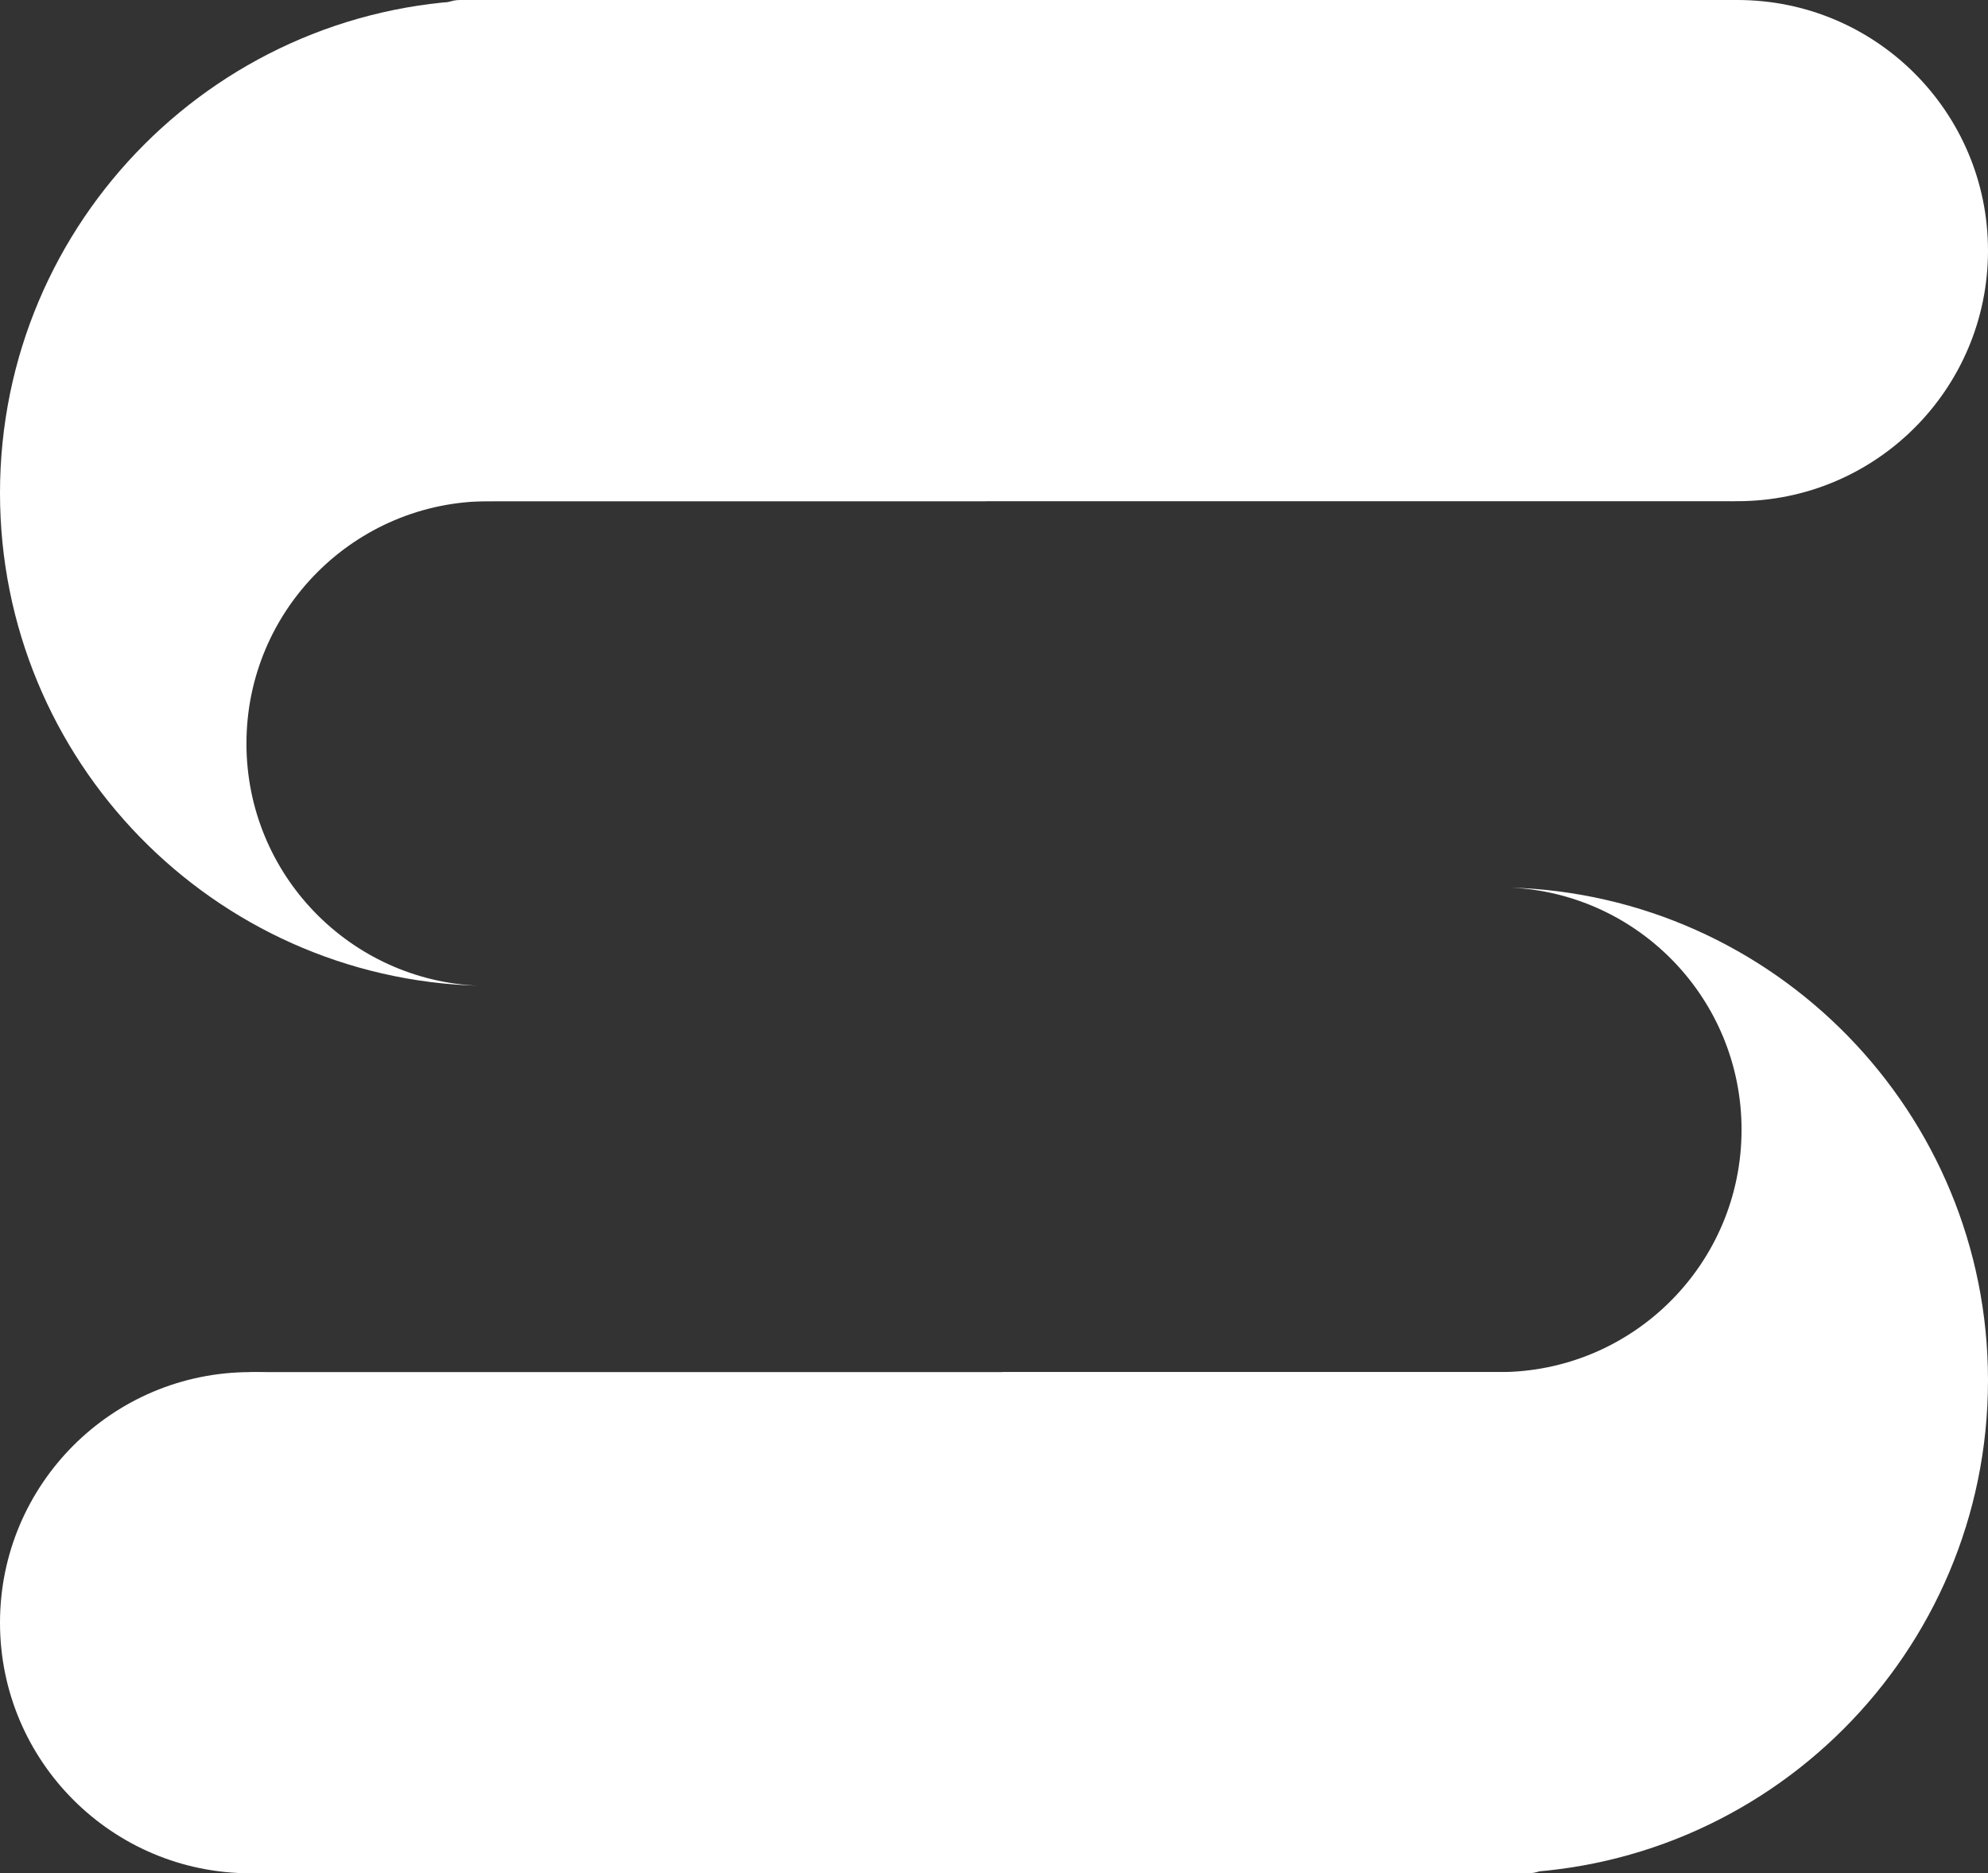
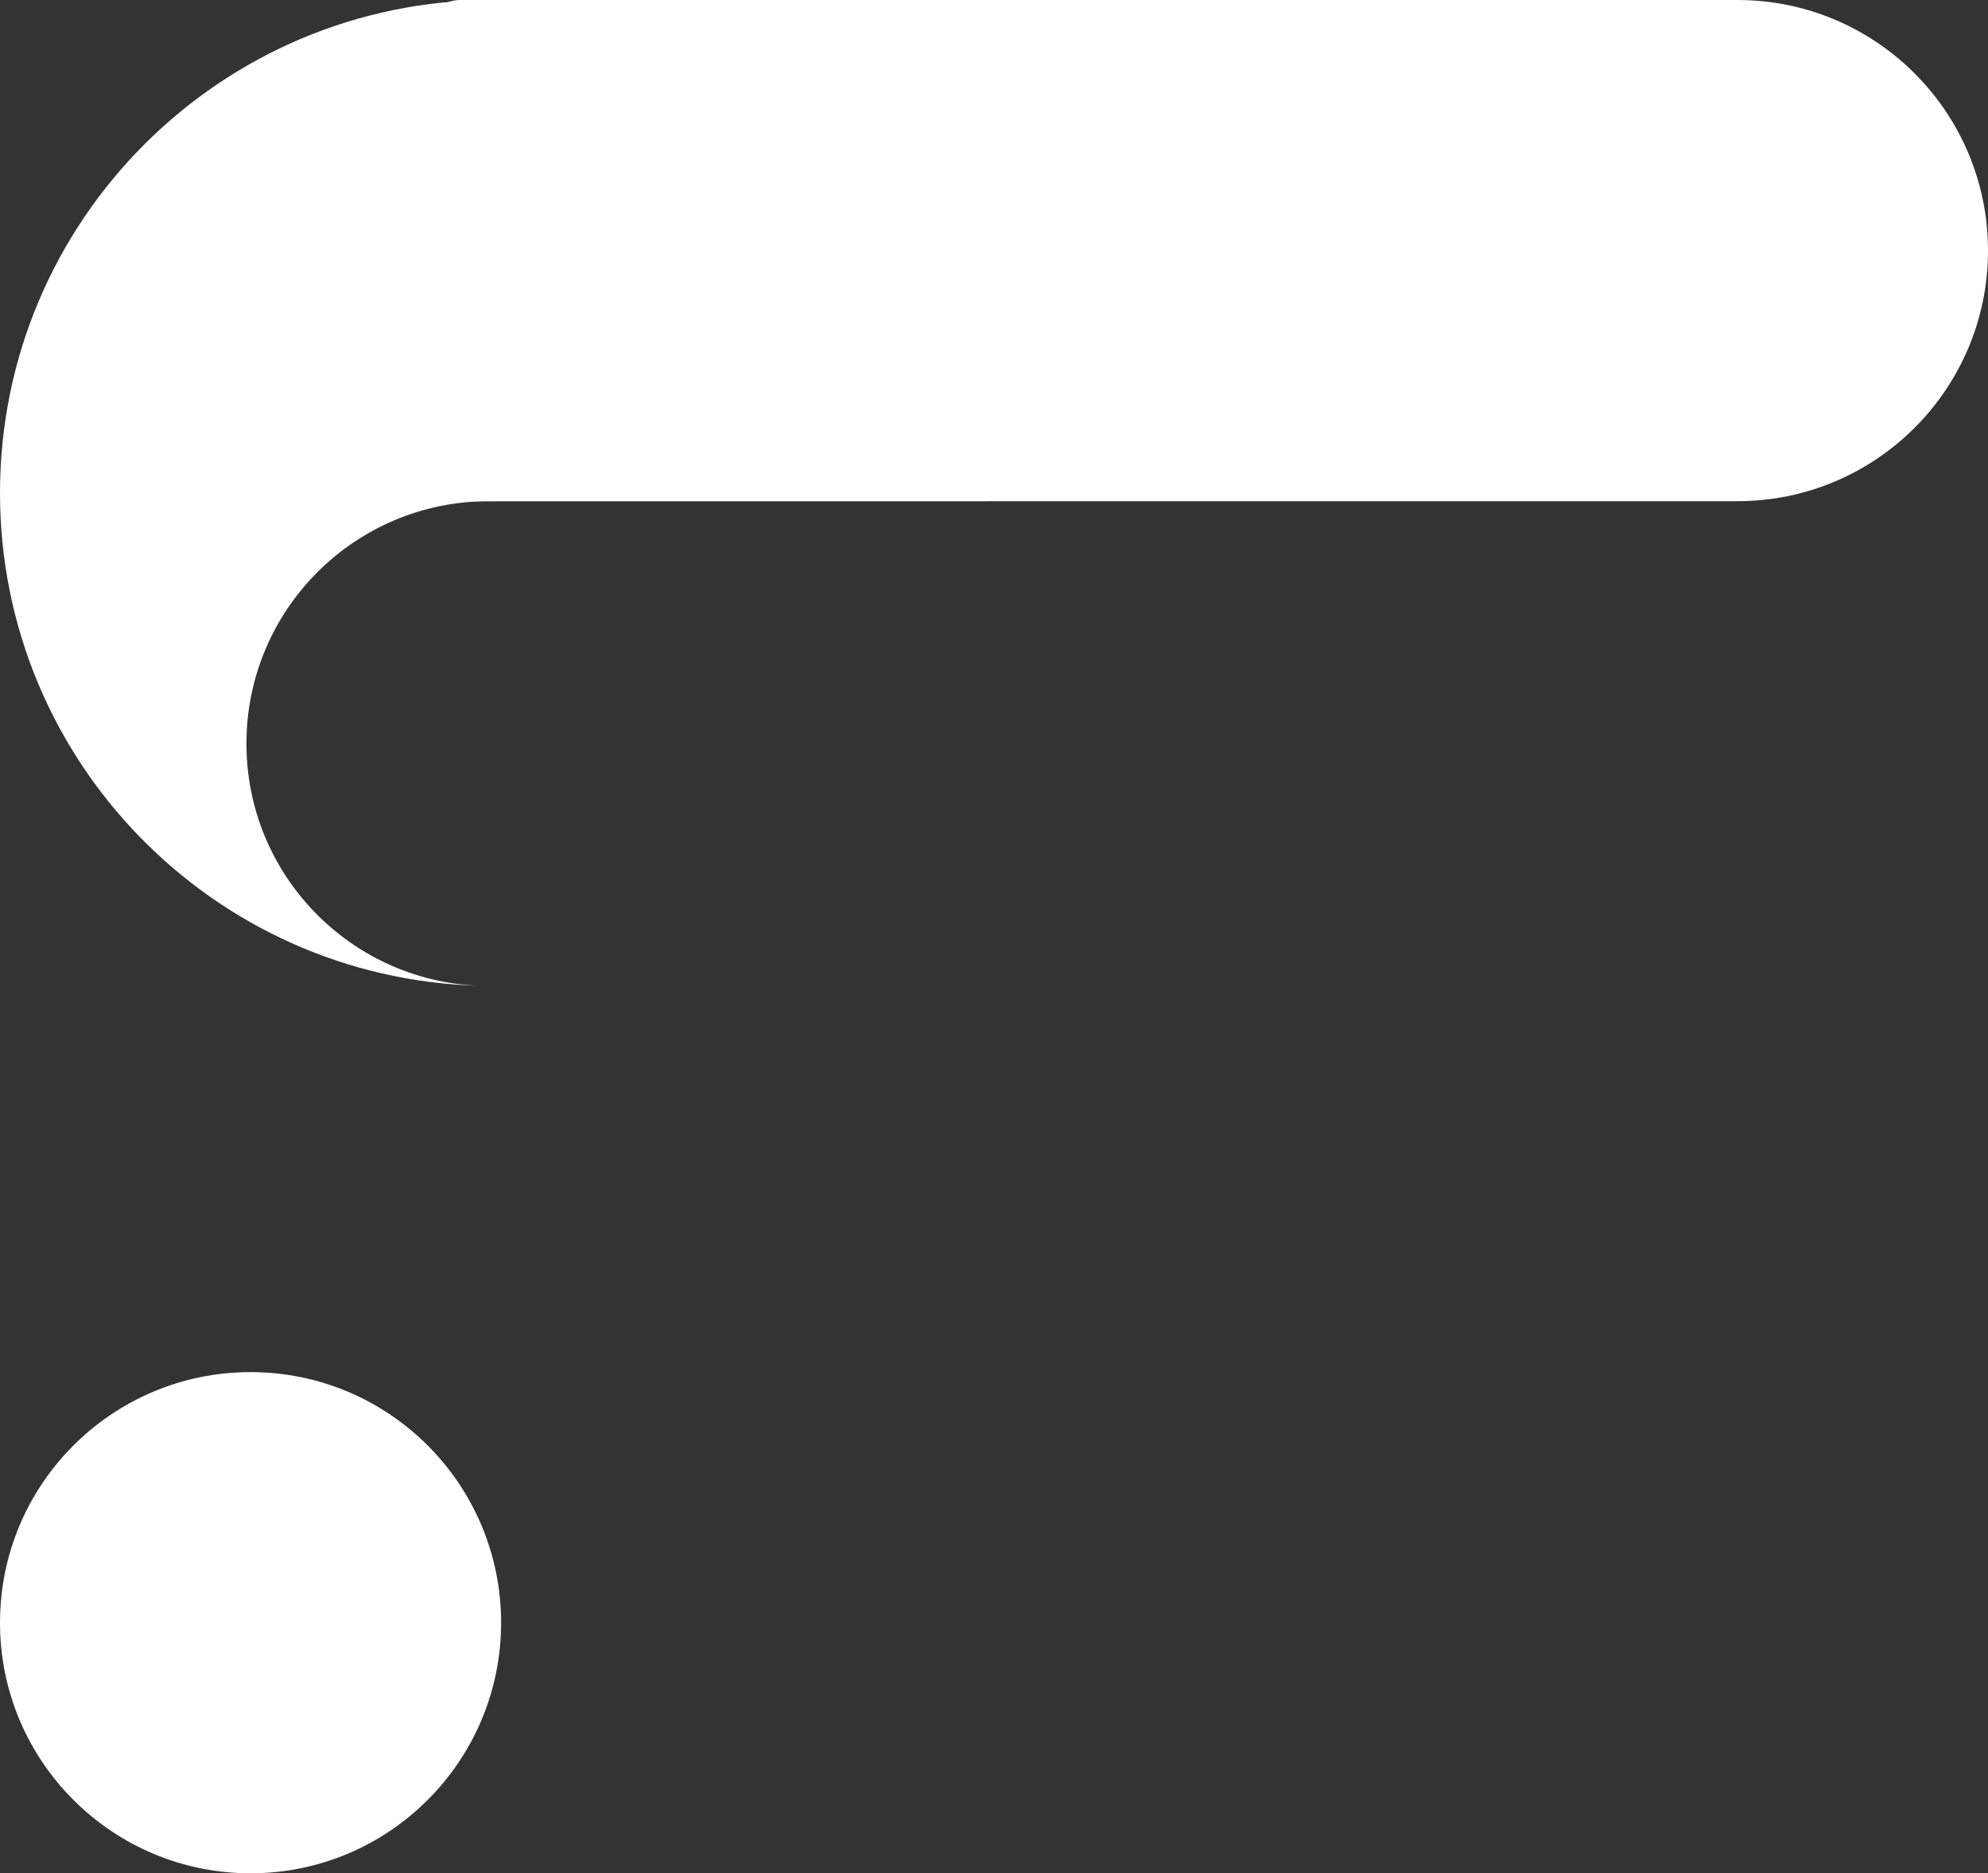
<svg xmlns="http://www.w3.org/2000/svg" width="121" height="114" viewBox="0 0 121 114" fill="none">
  <rect x="0" y="0" width="121" height="114" fill="#333333" stroke="none" />
  <circle cx="105.75" cy="15.25" r="15.25" fill="white" />
  <rect x="26" width="81.5" height="30.5" rx="2" fill="white" />
-   <path fill-rule="evenodd" clip-rule="evenodd" d="M30 60V59.998C29.951 59.999 29.902 59.999 29.853 60C29.878 60 29.902 60 29.927 60C29.951 60 29.976 60 30 60ZM30 30.502C29.917 30.501 29.834 30.5 29.75 30.5C21.604 30.5 15 37.104 15 45.25C15 53.2 21.29 59.681 29.164 59.989C12.982 59.546 0 46.289 0 30C0 13.431 13.431 0 30 0C46.569 0 60 13.431 60 30C60 30.167 59.999 30.334 59.996 30.5H30V30.502Z" fill="white" />
+   <path fill-rule="evenodd" clip-rule="evenodd" d="M30 60V59.998C29.878 60 29.902 60 29.927 60C29.951 60 29.976 60 30 60ZM30 30.502C29.917 30.501 29.834 30.5 29.75 30.5C21.604 30.5 15 37.104 15 45.25C15 53.2 21.29 59.681 29.164 59.989C12.982 59.546 0 46.289 0 30C0 13.431 13.431 0 30 0C46.569 0 60 13.431 60 30C60 30.167 59.999 30.334 59.996 30.5H30V30.502Z" fill="white" />
  <circle cx="15.25" cy="98.75" r="15.25" transform="rotate(180 15.25 98.75)" fill="white" />
-   <rect x="95" y="114" width="81.5" height="30.5" rx="2" transform="rotate(180 95 114)" fill="white" />
-   <path fill-rule="evenodd" clip-rule="evenodd" d="M91 54V54.002C91.049 54.001 91.098 54.001 91.147 54C91.123 54 91.098 54 91.073 54C91.049 54 91.025 54 91 54ZM91 83.498C91.083 83.499 91.166 83.5 91.25 83.5C99.396 83.5 106 76.896 106 68.75C106 60.8 99.71 54.319 91.836 54.011C108.018 54.454 121 67.711 121 84C121 100.569 107.569 114 91 114C74.431 114 61 100.569 61 84C61 83.833 61.001 83.666 61.004 83.5H91V83.498Z" fill="white" />
</svg>